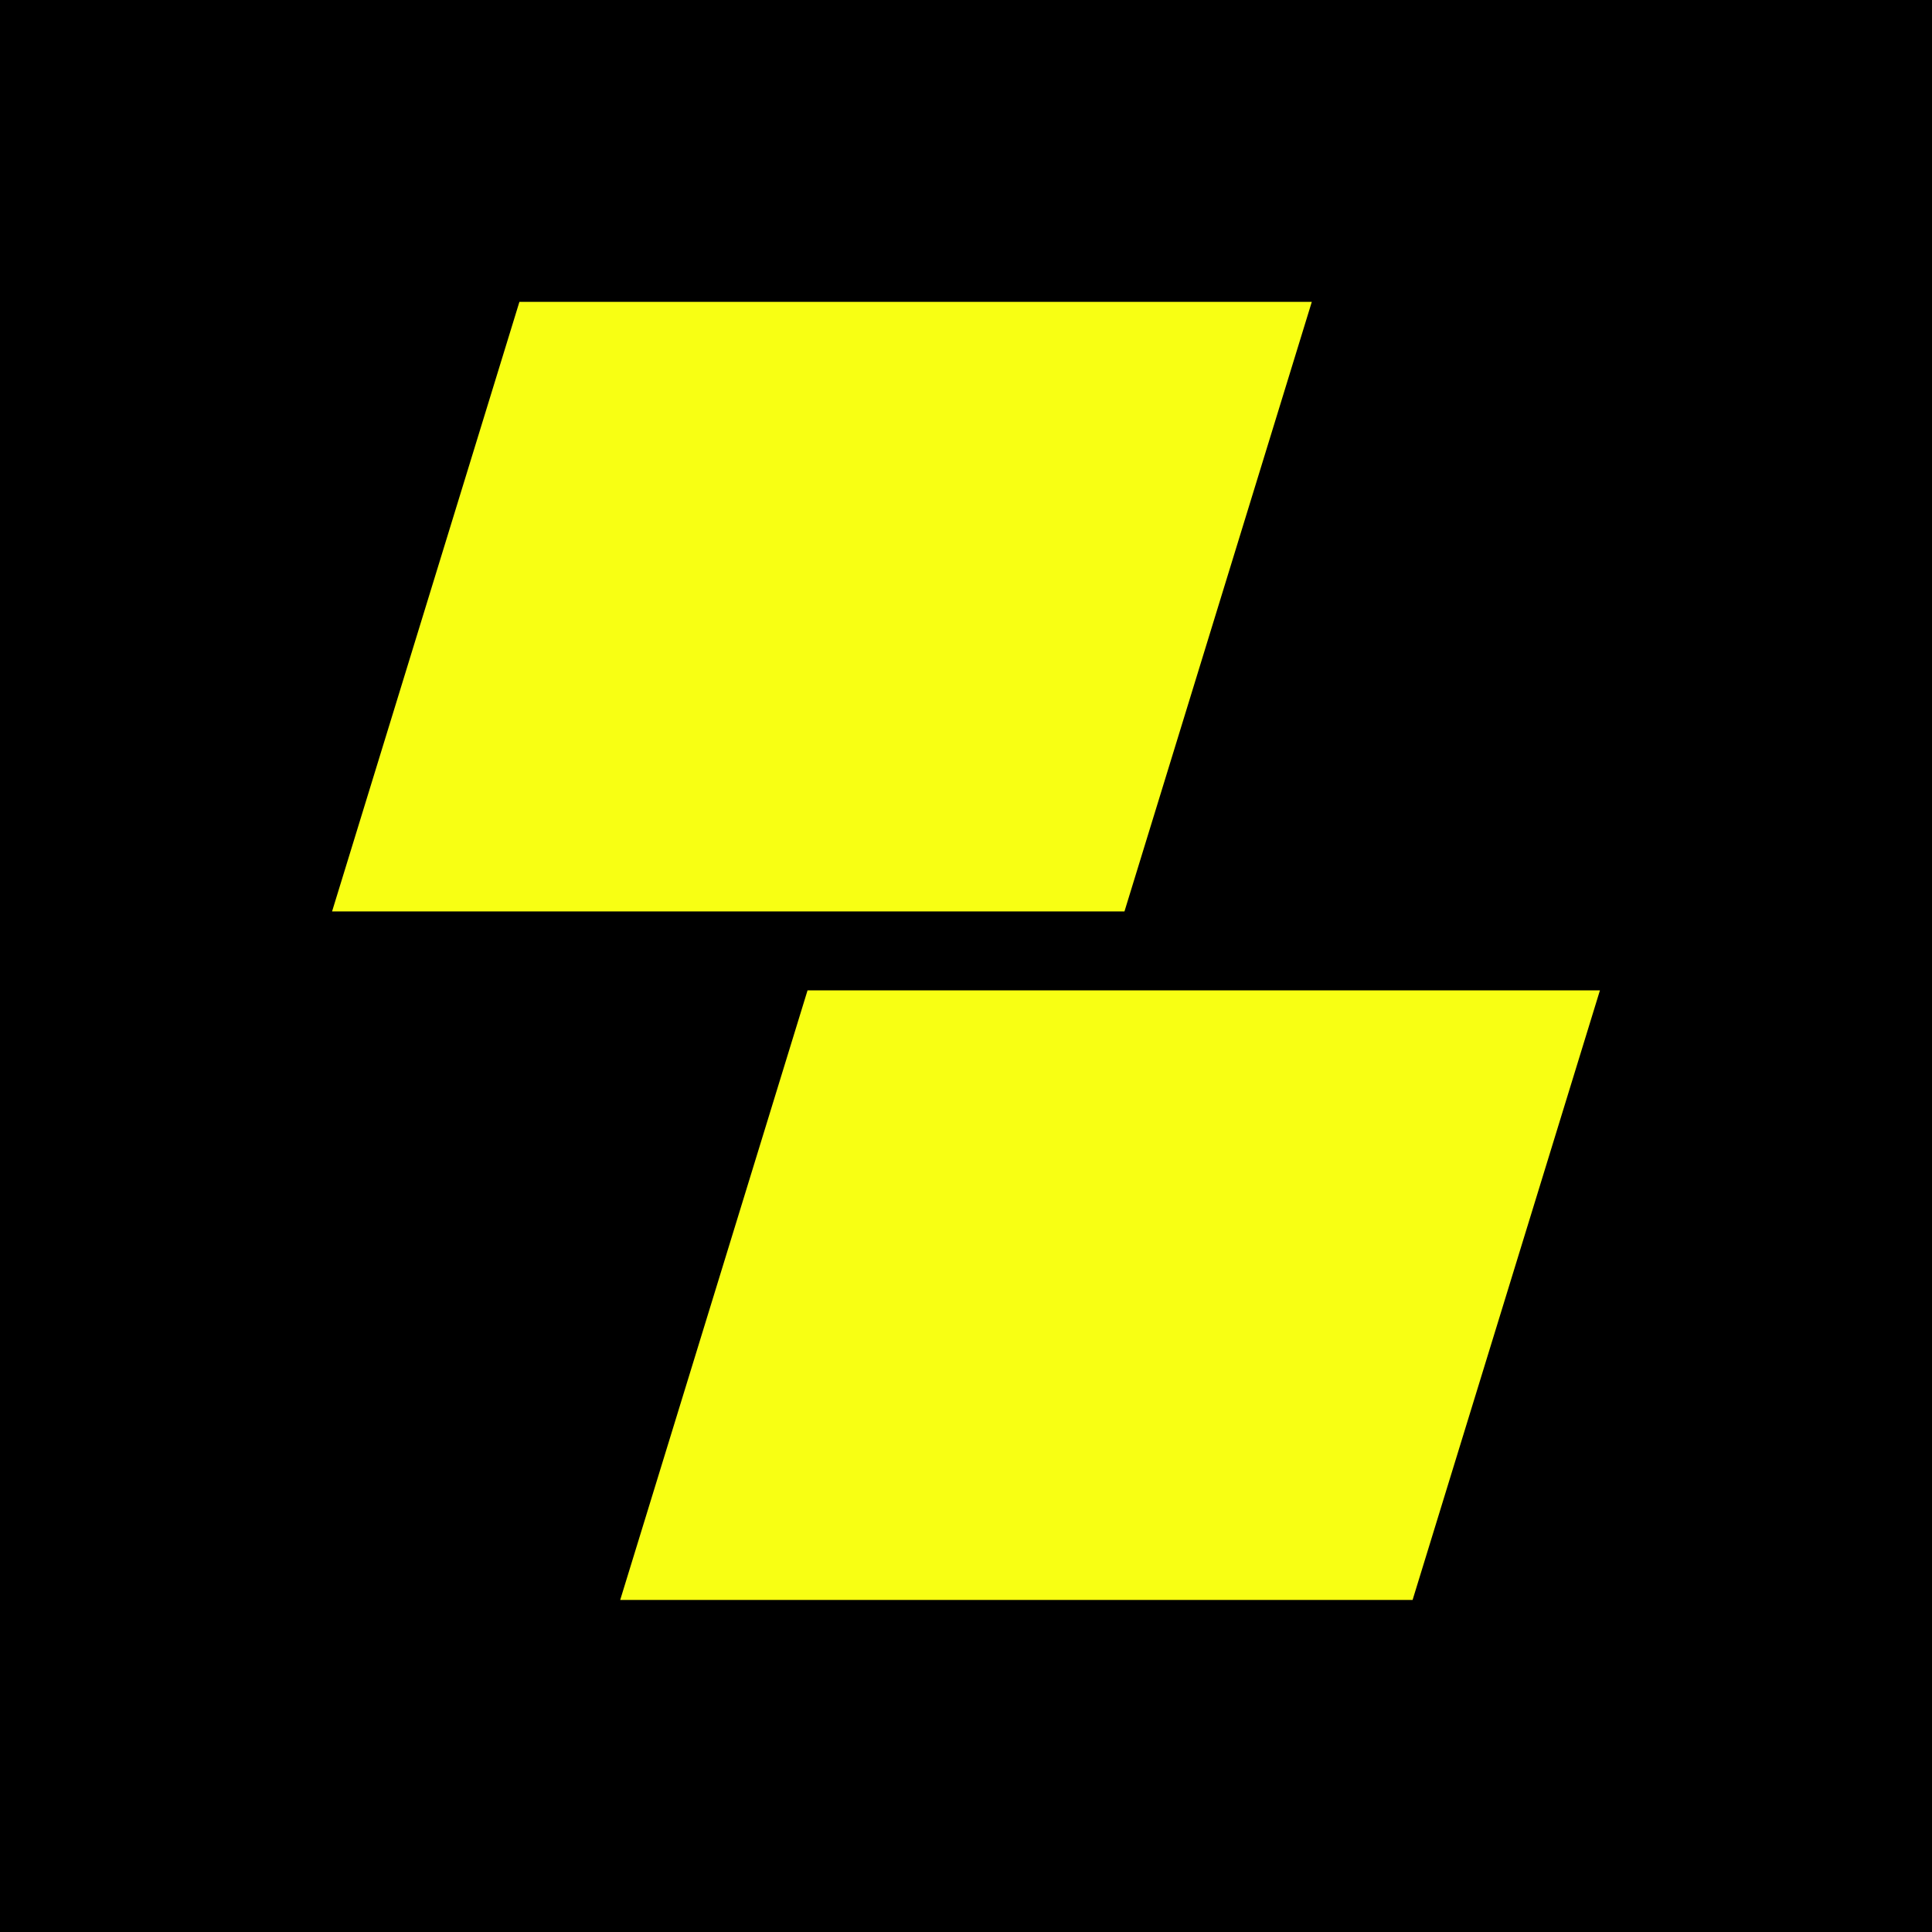
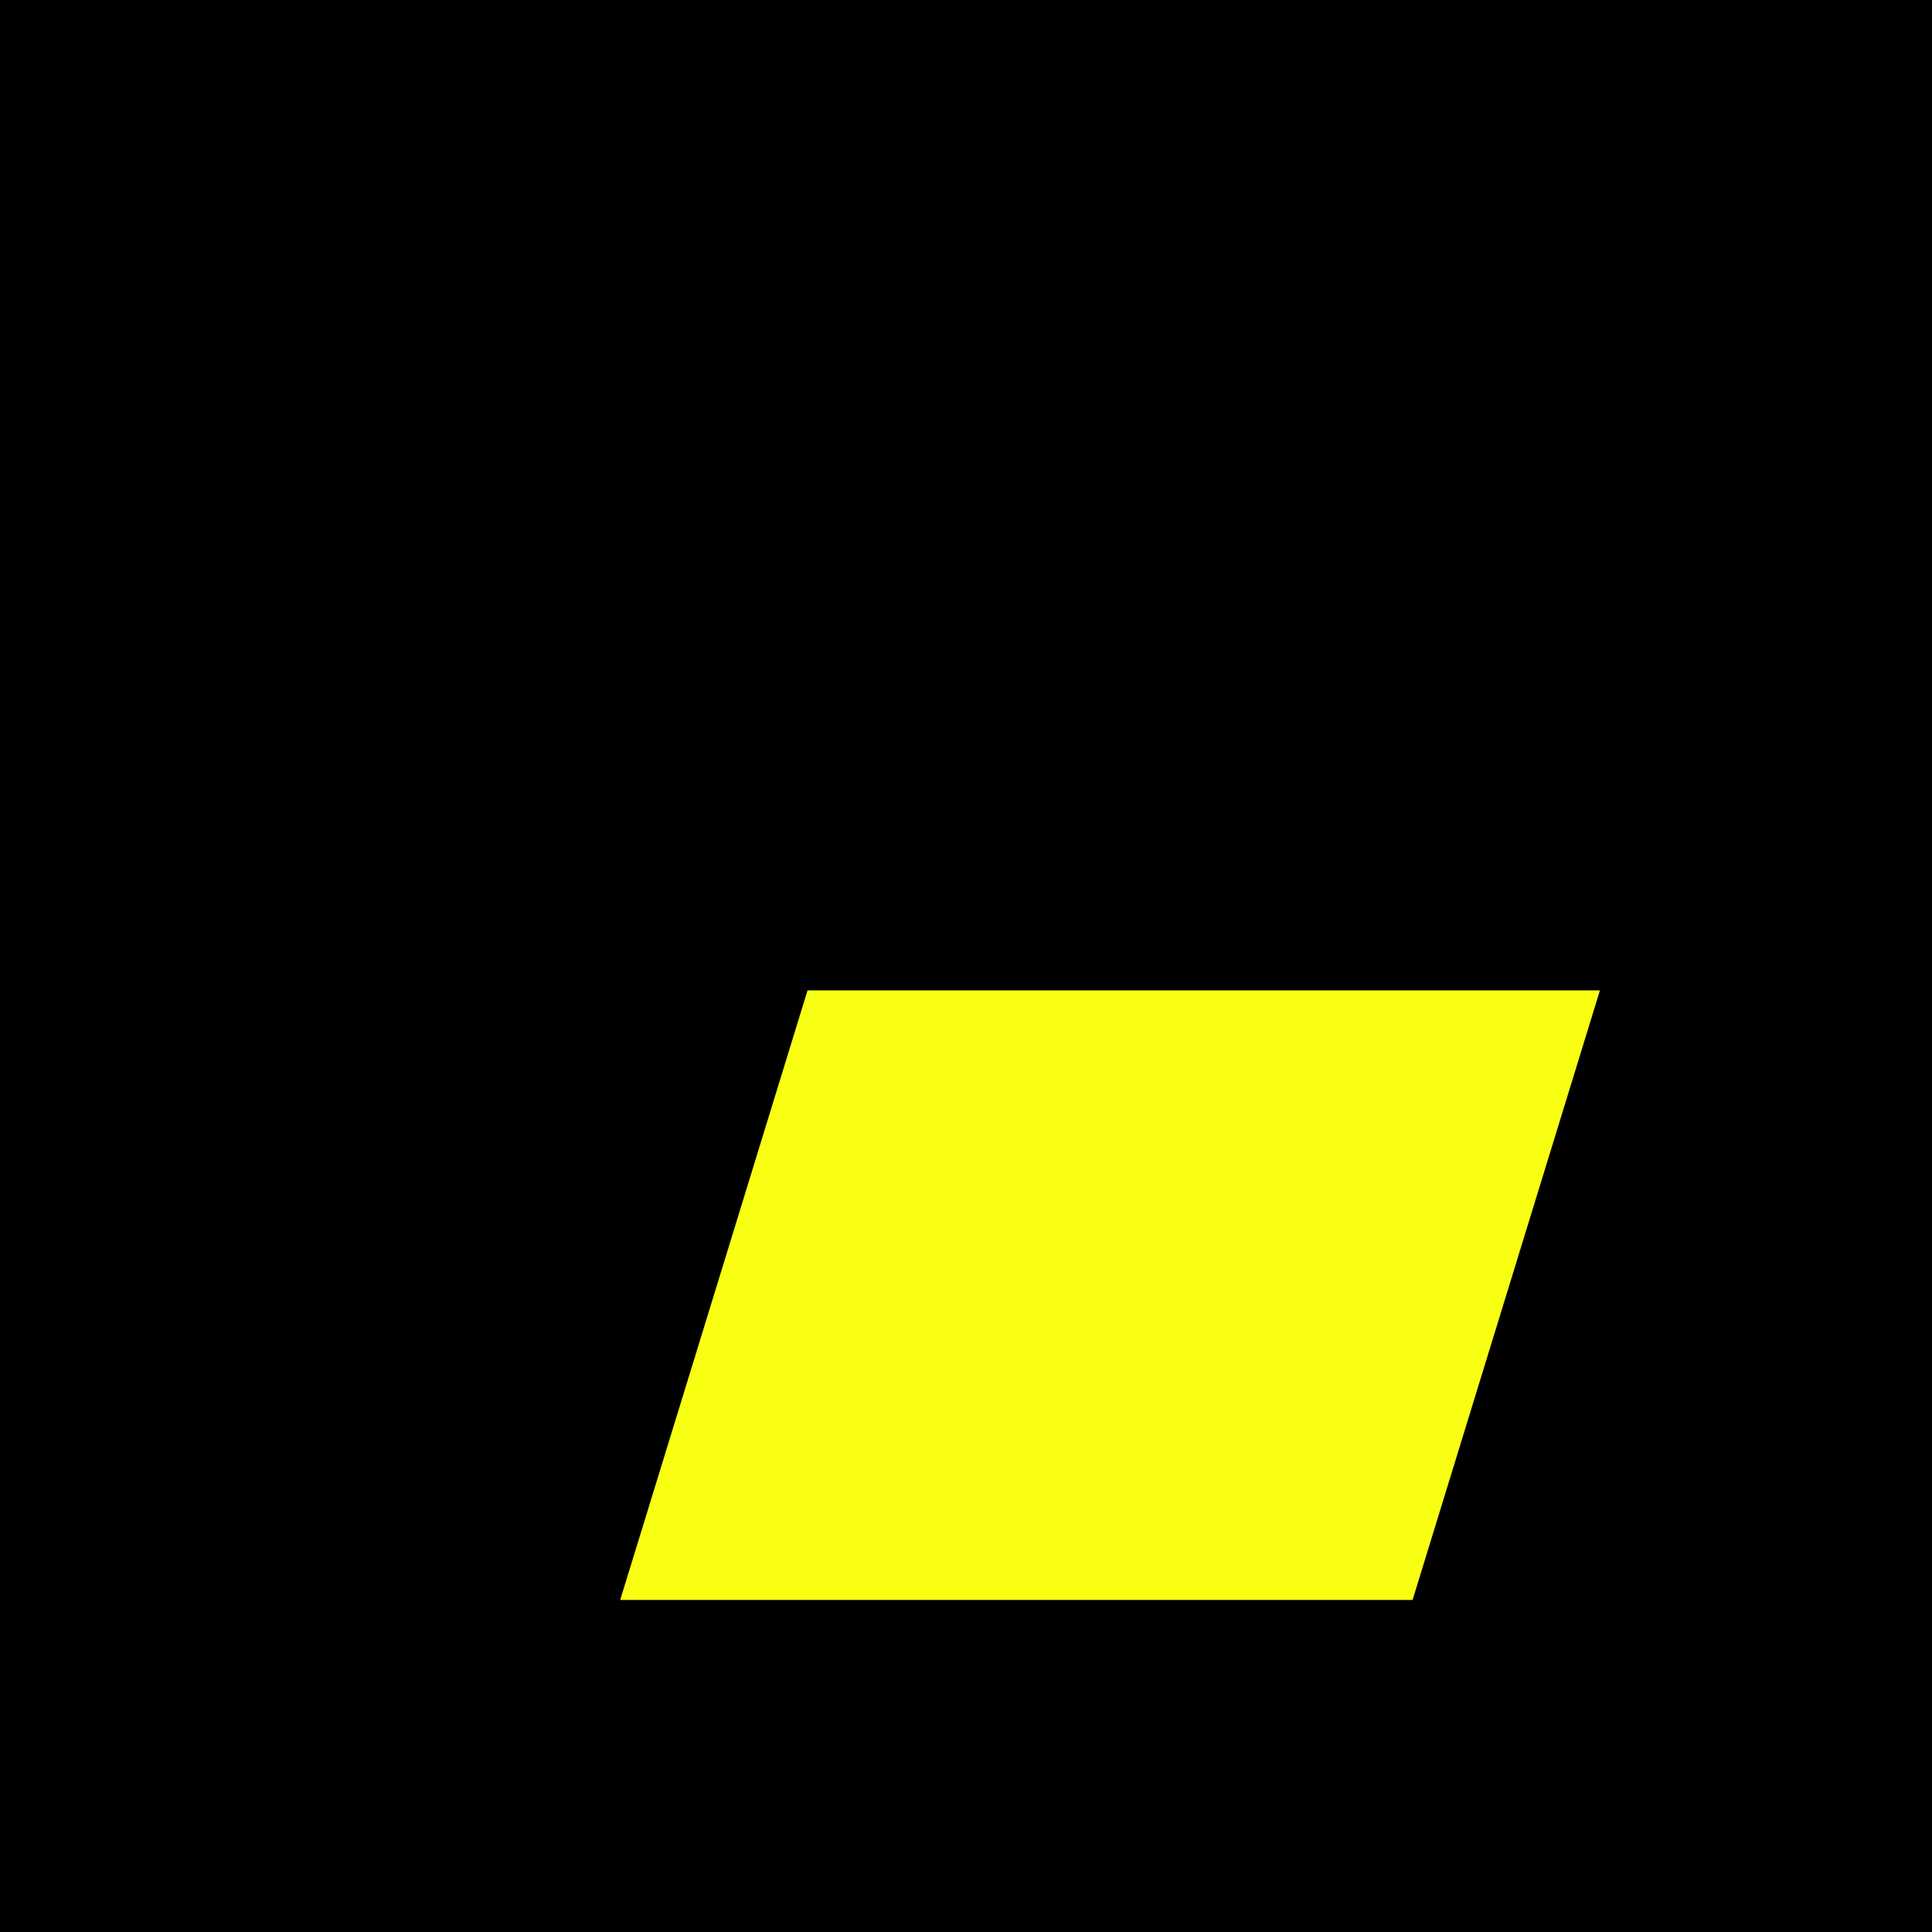
<svg xmlns="http://www.w3.org/2000/svg" width="64" height="64" viewBox="0 0 64 64" fill="none">
  <rect width="64" height="64" fill="black" />
-   <path d="M43.455 10H17.206L11 30.193H37.249L43.455 10Z" fill="#F8FF13" />
  <path d="M53 32.807H26.751L20.545 53H46.794L53 32.807Z" fill="#F8FF13" />
</svg>